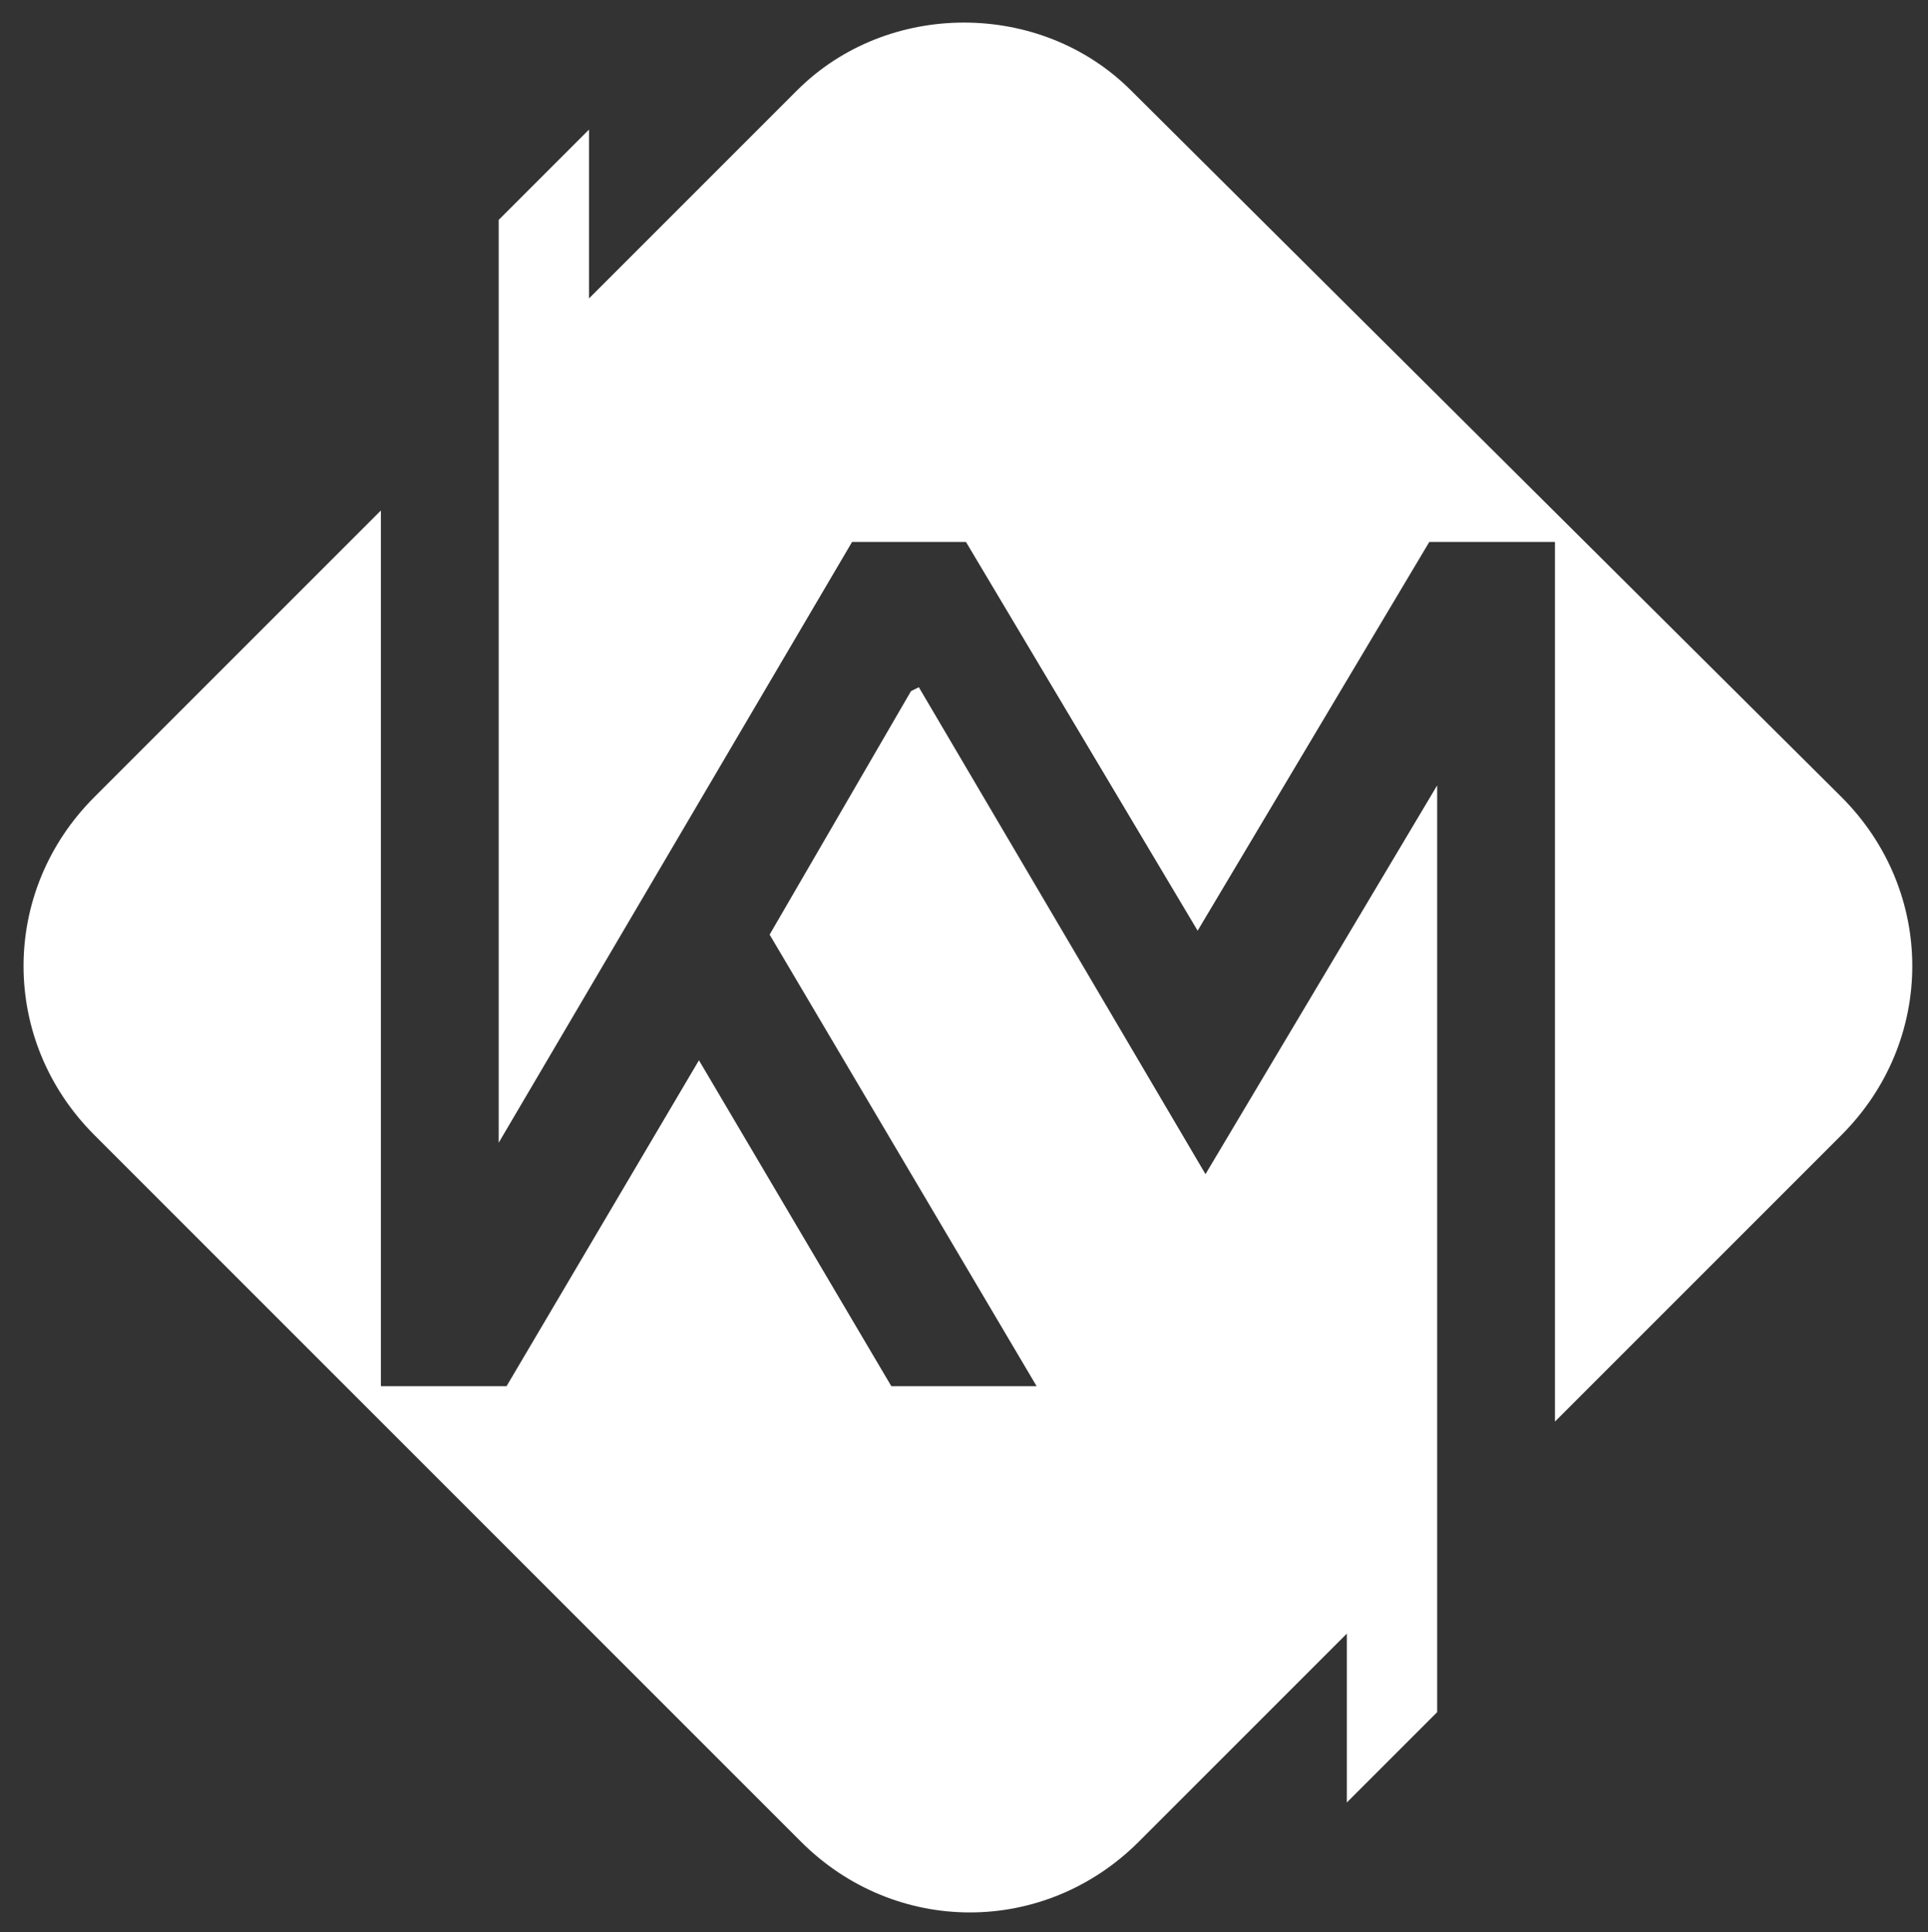
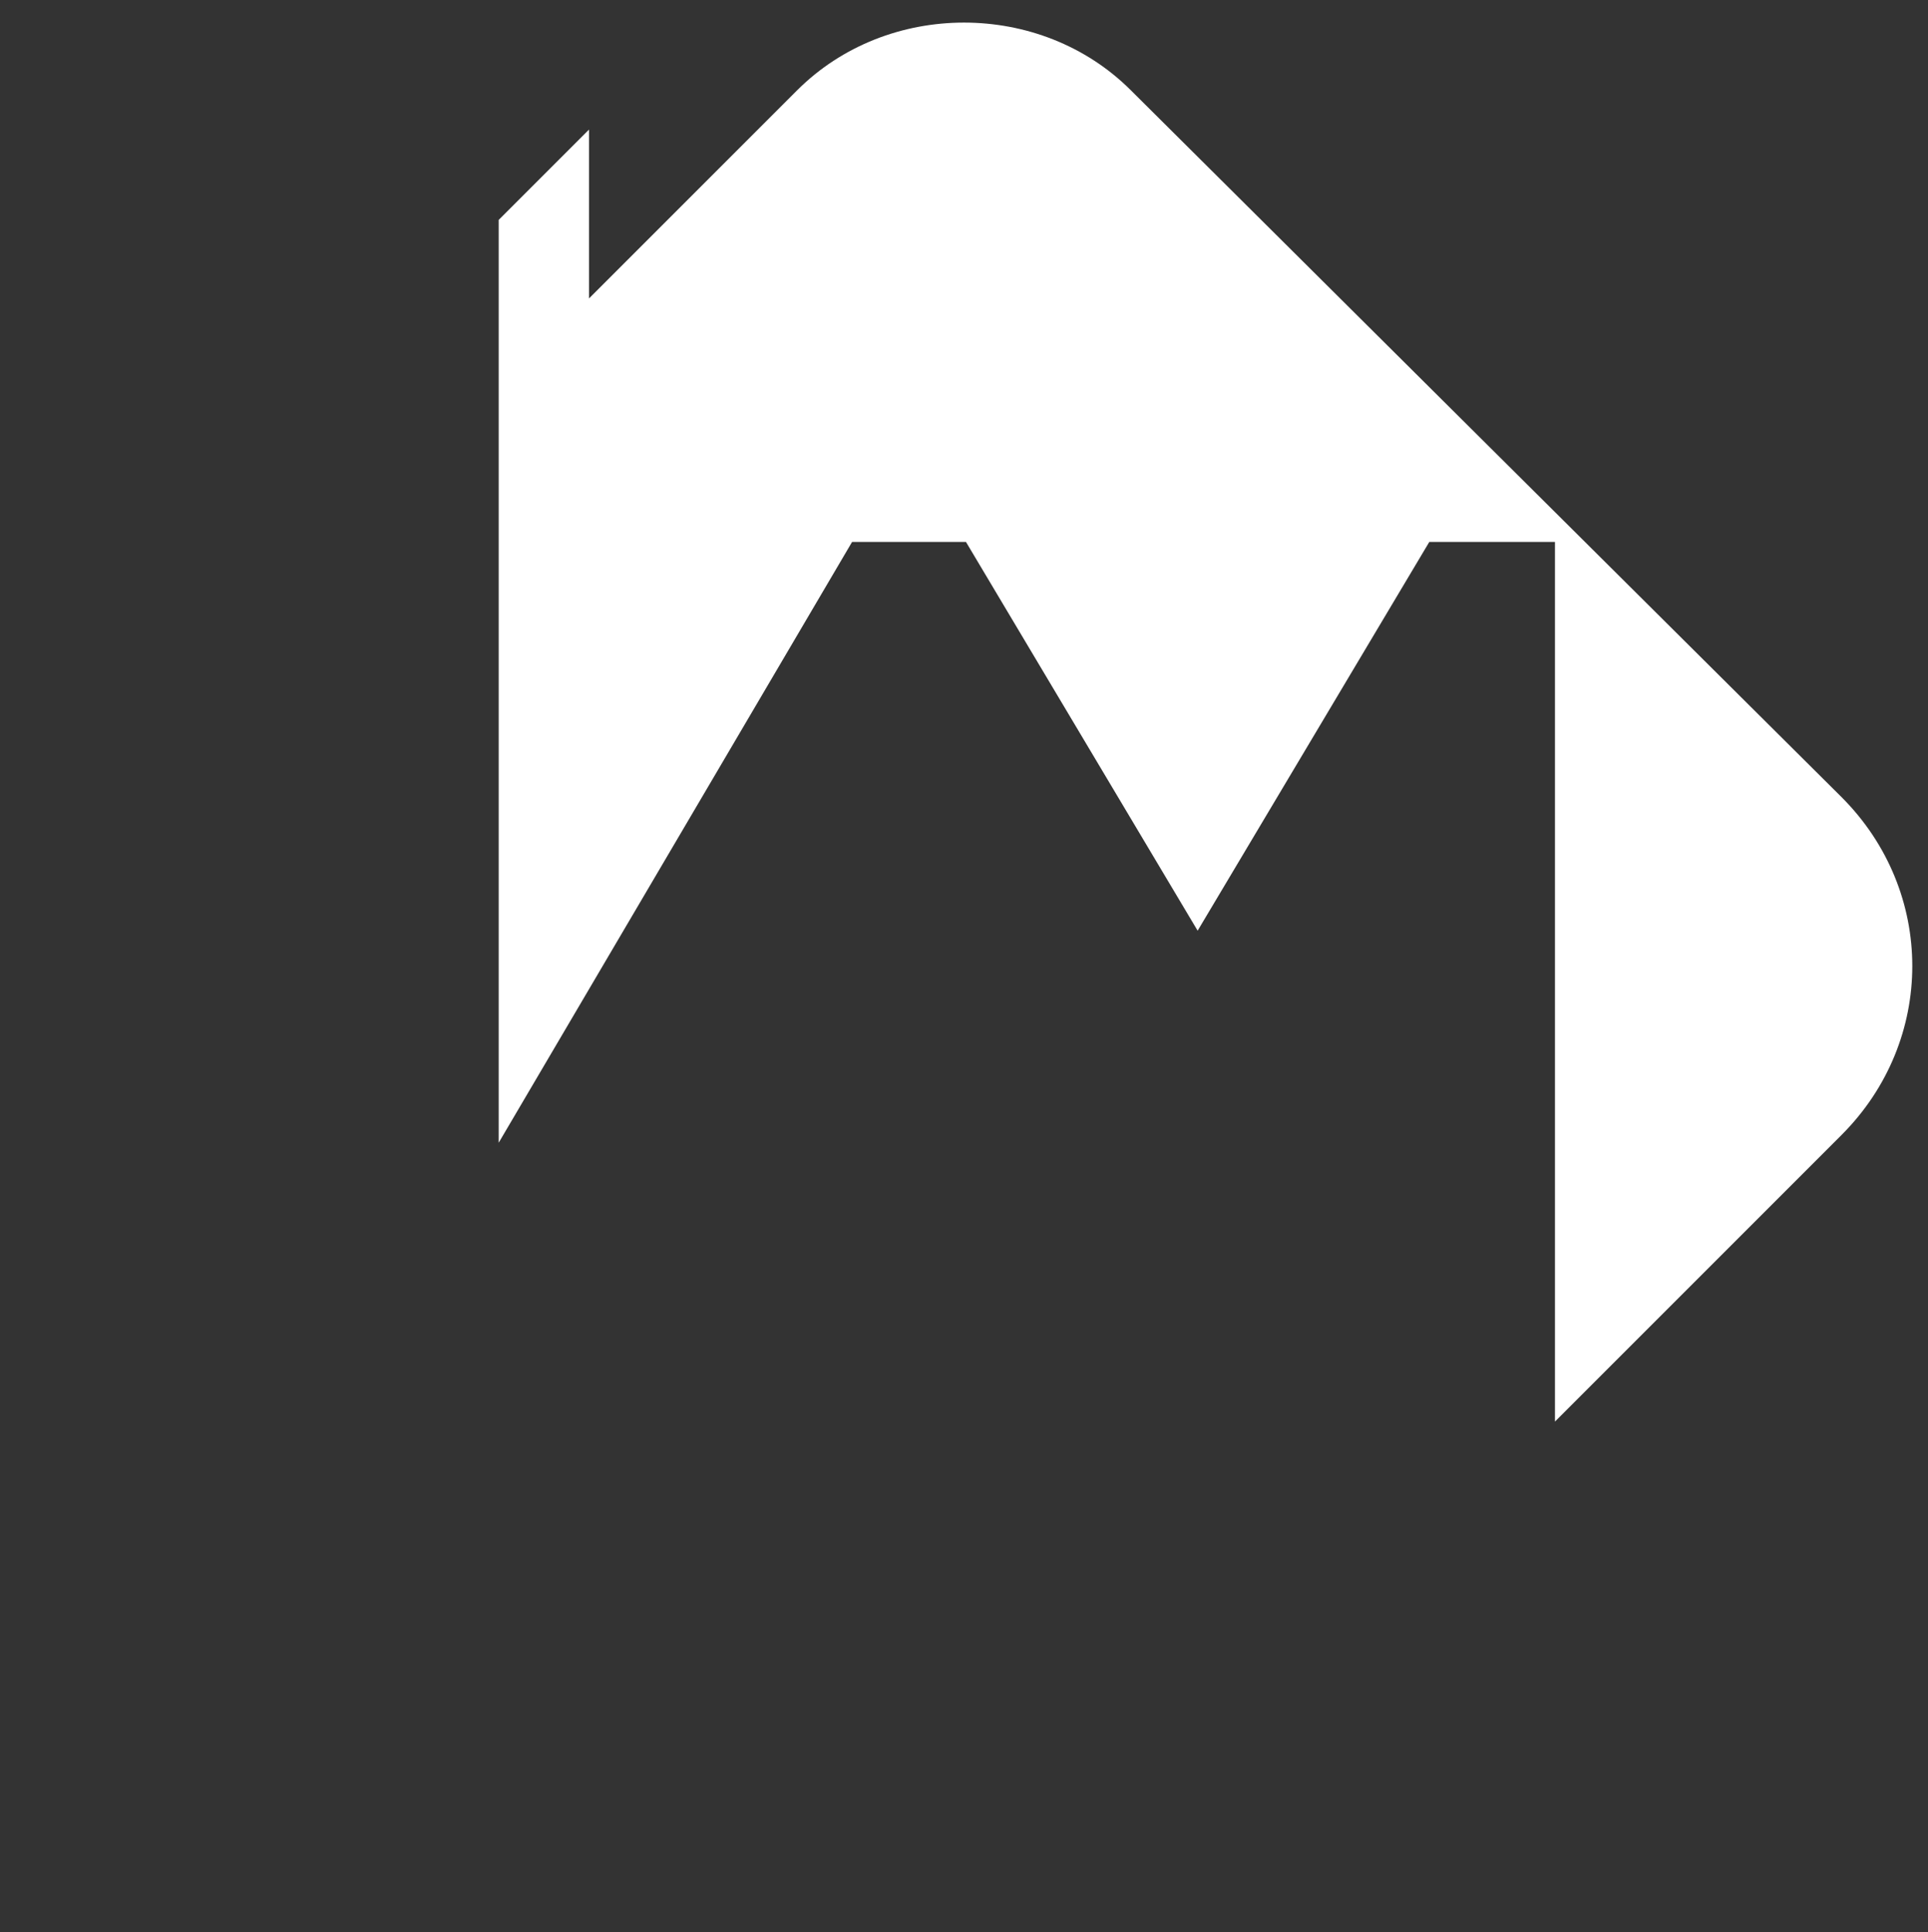
<svg xmlns="http://www.w3.org/2000/svg" id="Calque_1" version="1.1" viewBox="0 0 49.1 49.2">
  <rect x="0" y="0" width="49.1" height="49.2" fill="#333333" stroke="none" />
  <defs>
    <style>
      .st0 {
        fill: #fff;
      }
    </style>
  </defs>
-   <path class="st0" d="M23.2,17.6l-3.6,6.2,6.8,11.5h-3.7l-4.9-8.3-4.9,8.3h0c0,0,0,0,0,0h-3.2s0-22.3,0-22.3l-7.3,7.3c-2.4,2.4-2.4,6.2,0,8.6l18,18c2.4,2.4,6.2,2.4,8.6,0l5.3-5.3v4.3s2.3-2.3,2.3-2.3v-23.6s-5.9,9.9-5.9,9.9l-7.3-12.4Z" />
  <path class="st0" d="M46.9,20.3L28.8,2.3C26.5,0,22.6,0,20.3,2.3l-5.3,5.3V3.3l-2.3,2.3v23.5s9-15.3,9-15.3h2.9l5.9,9.9,5.9-9.9h3.2v22.4l7.3-7.3c2.4-2.4,2.4-6.2,0-8.6Z" />
</svg>